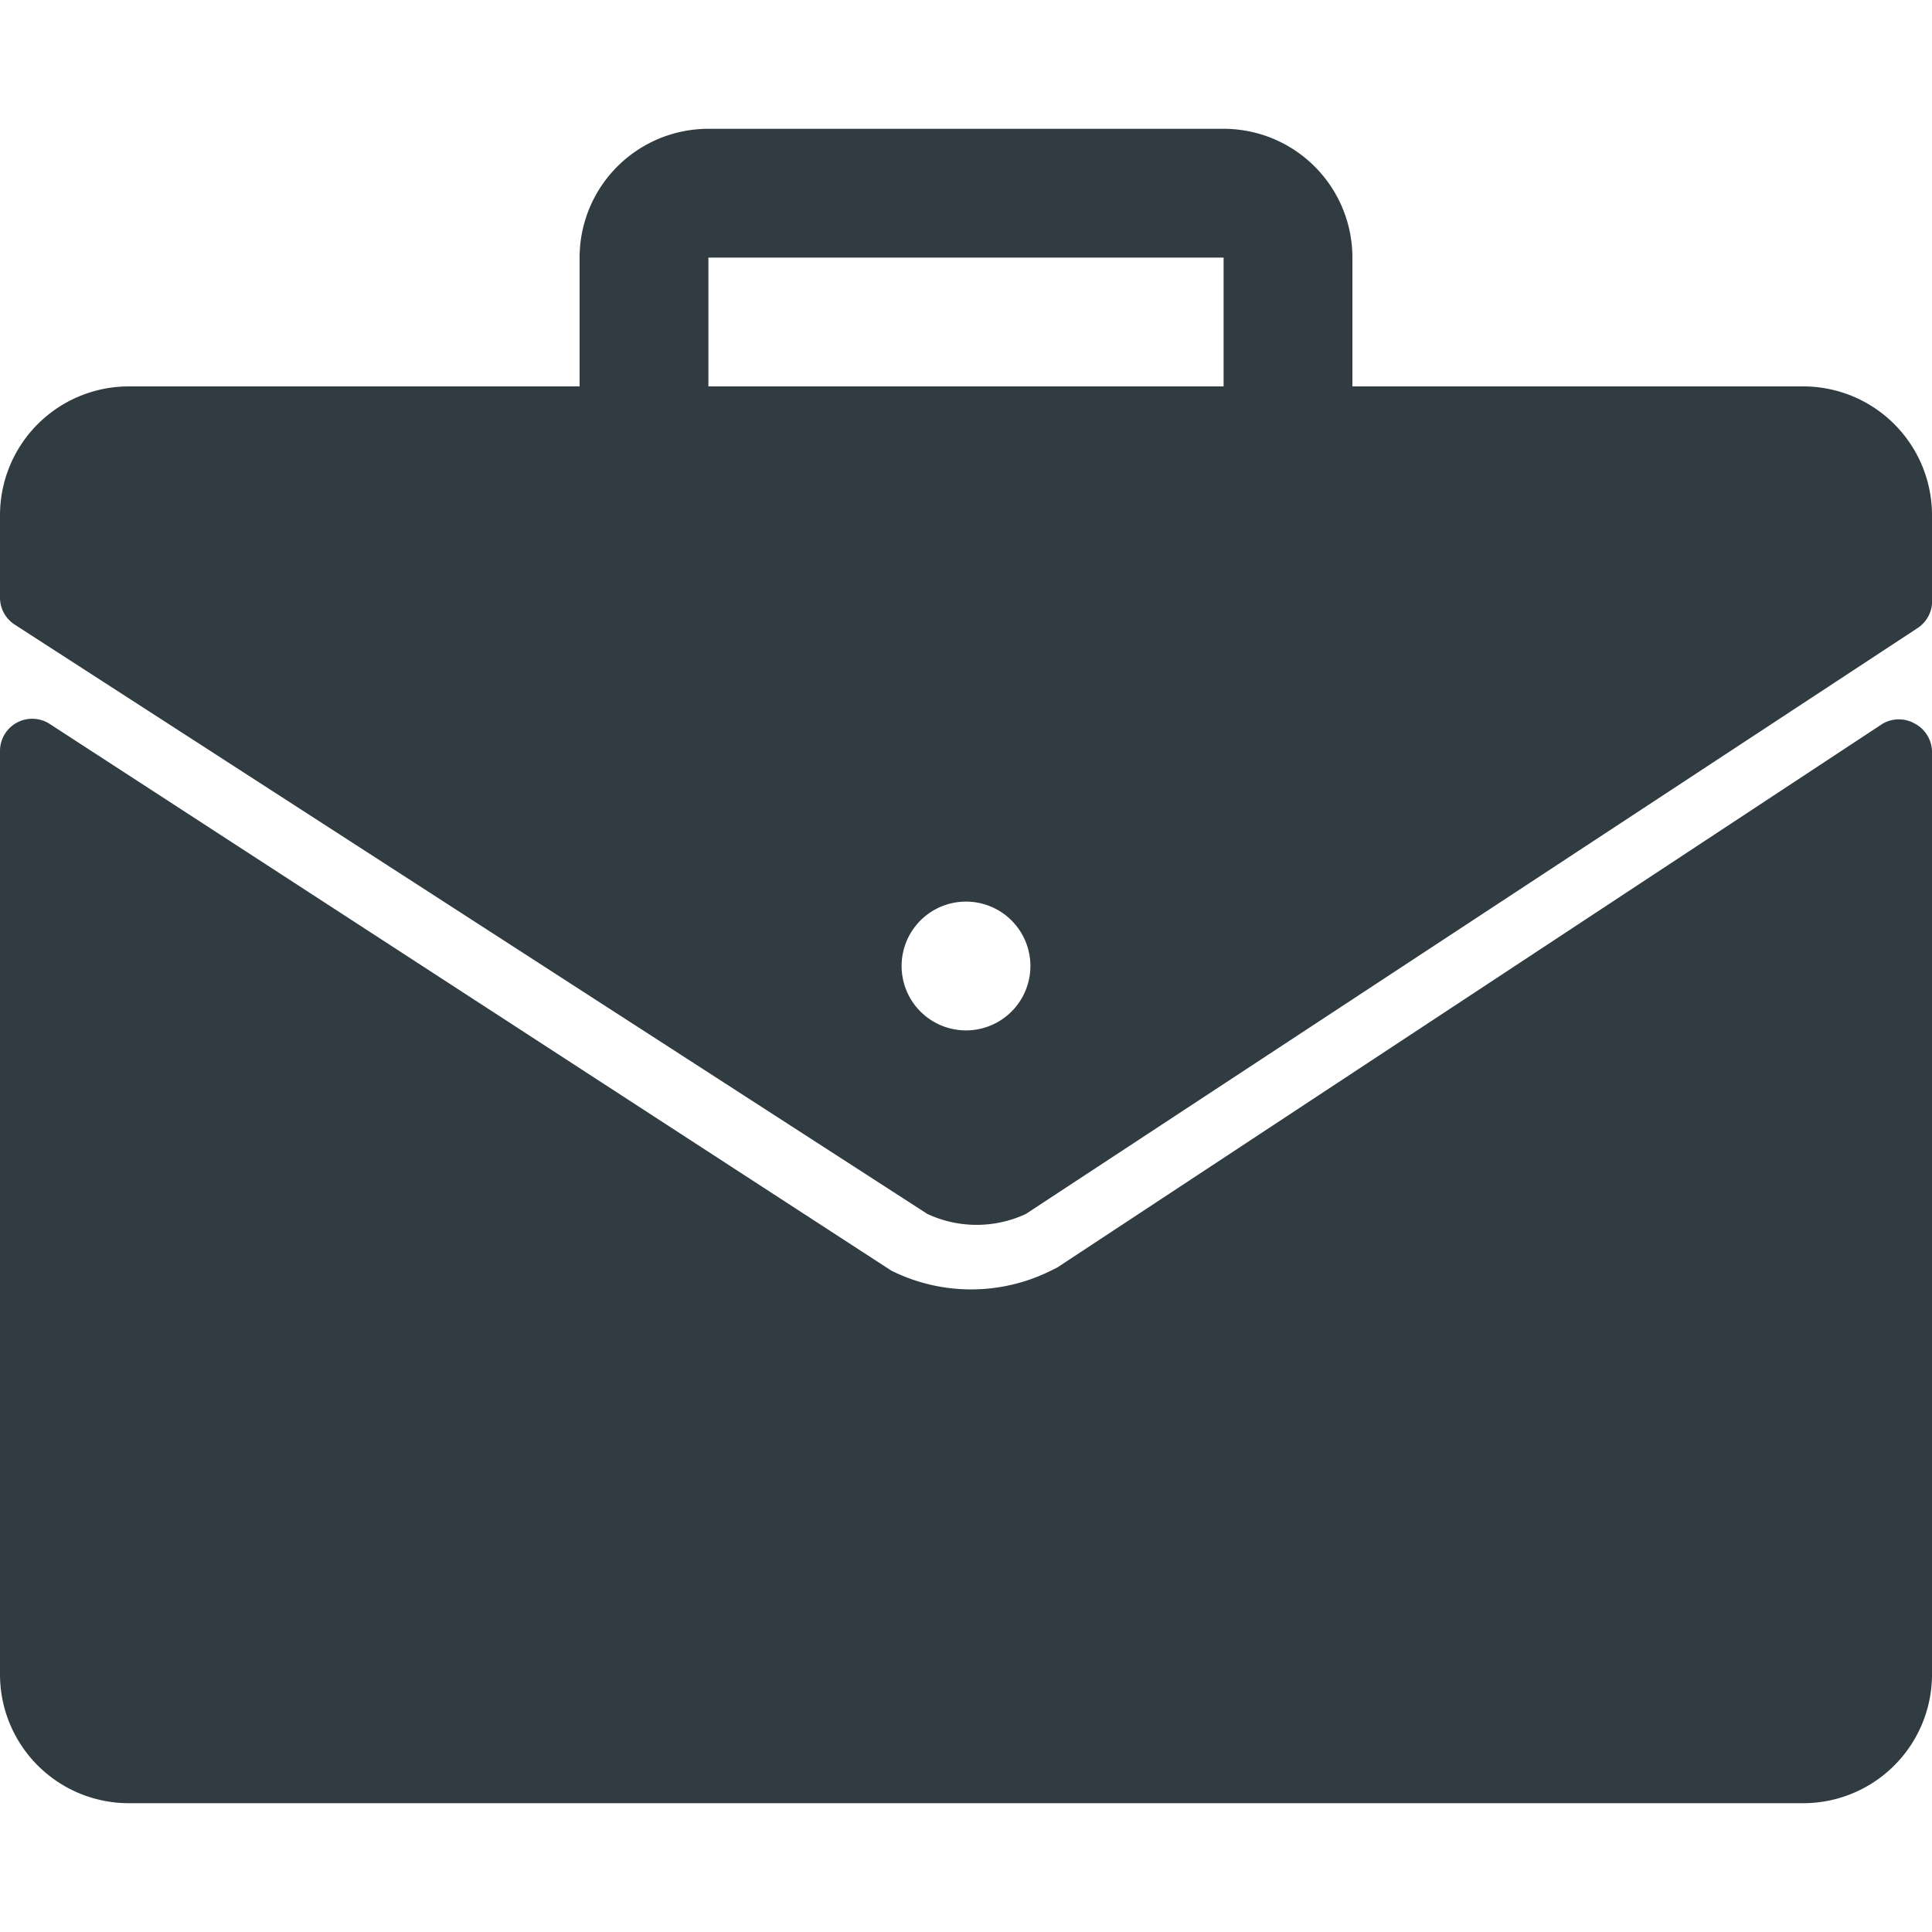
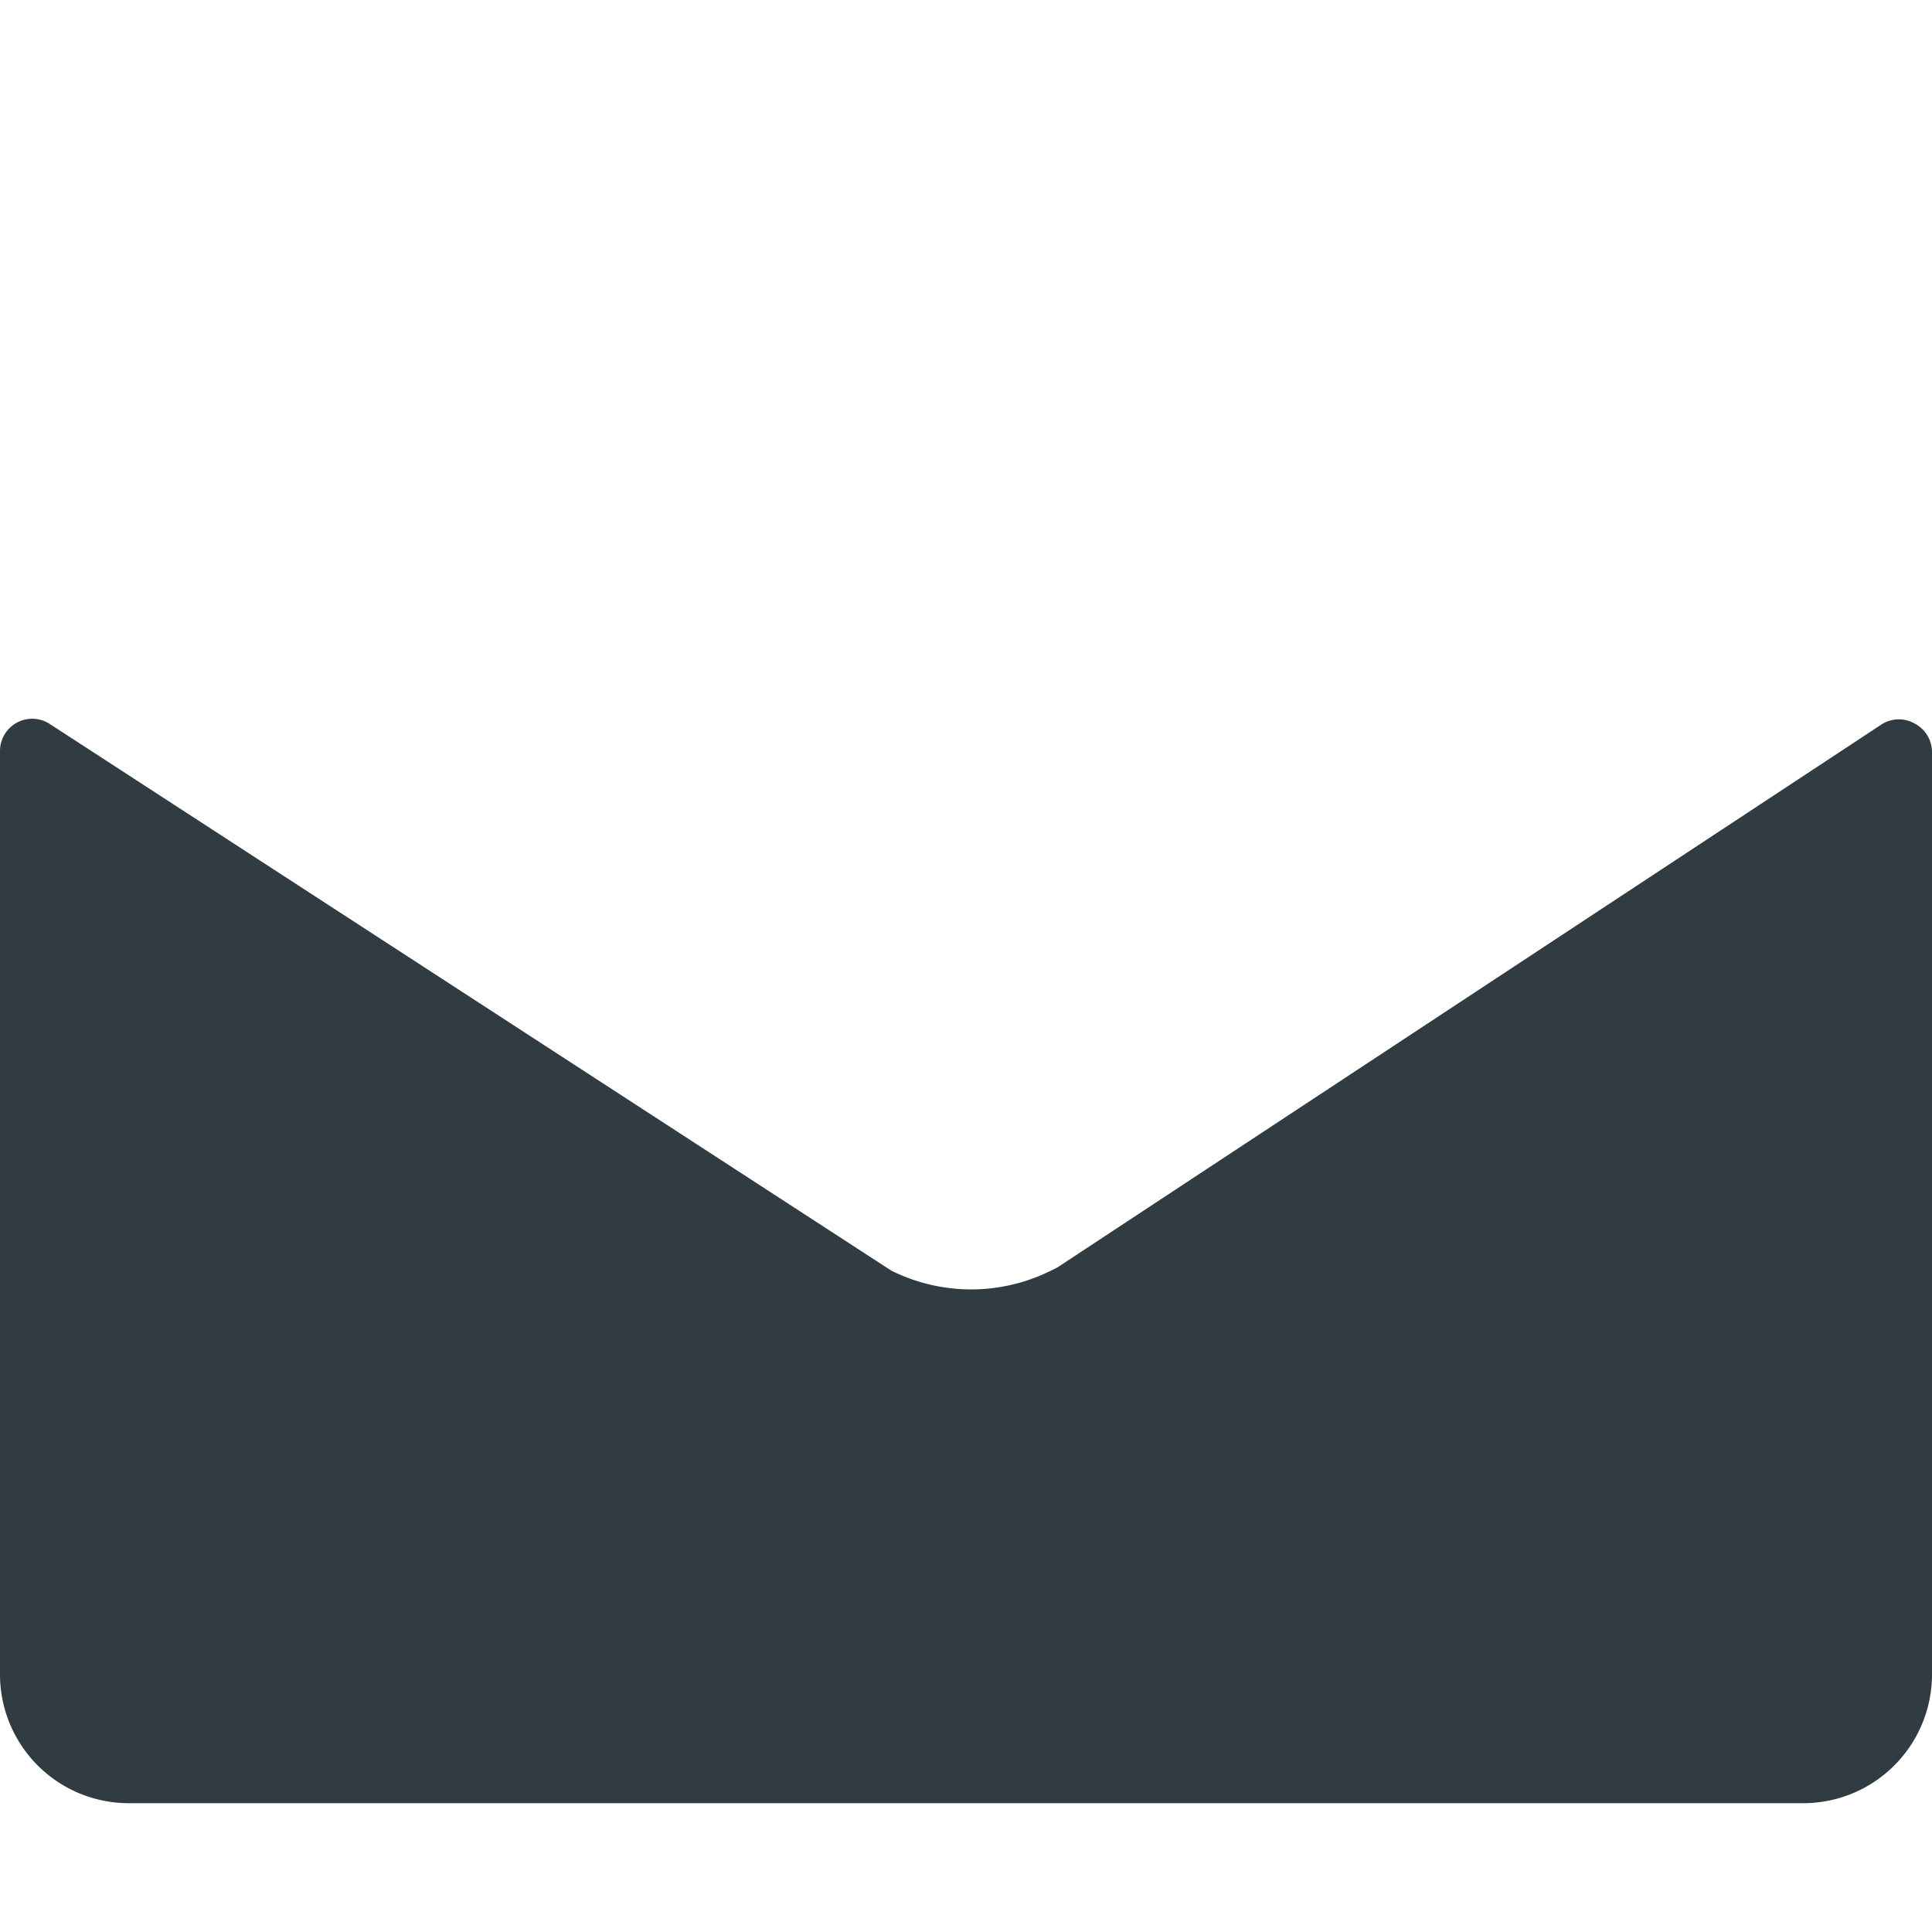
<svg xmlns="http://www.w3.org/2000/svg" viewBox="0 0 30 30">
  <title>Case 1</title>
  <g id="Case_1" data-name="Case 1">
    <g>
      <path d="M29.74,11.24a.5.5,0,0,0-.51,0L16.42,19.68l-.1.05a2.78,2.78,0,0,1-2.48,0L.77,11.24a.5.5,0,0,0-.77.42V26a2,2,0,0,0,2,2H28a2,2,0,0,0,2-2V11.68A.5.5,0,0,0,29.74,11.24Z" style="fill: #303c42" />
-       <path d="M28,6H21V4a2,2,0,0,0-2-2H11A2,2,0,0,0,9,4V6H2A2,2,0,0,0,0,8V9.28a.5.5,0,0,0,.23.42l14.17,9.15a1.81,1.81,0,0,0,1.53,0l13.85-9.1A.5.5,0,0,0,30,9.29V8A2,2,0,0,0,28,6ZM11,4h8V6H11Zm4,12a1,1,0,1,1,1-1A1,1,0,0,1,15,16Z" style="fill: #303c42" />
    </g>
  </g>
</svg>